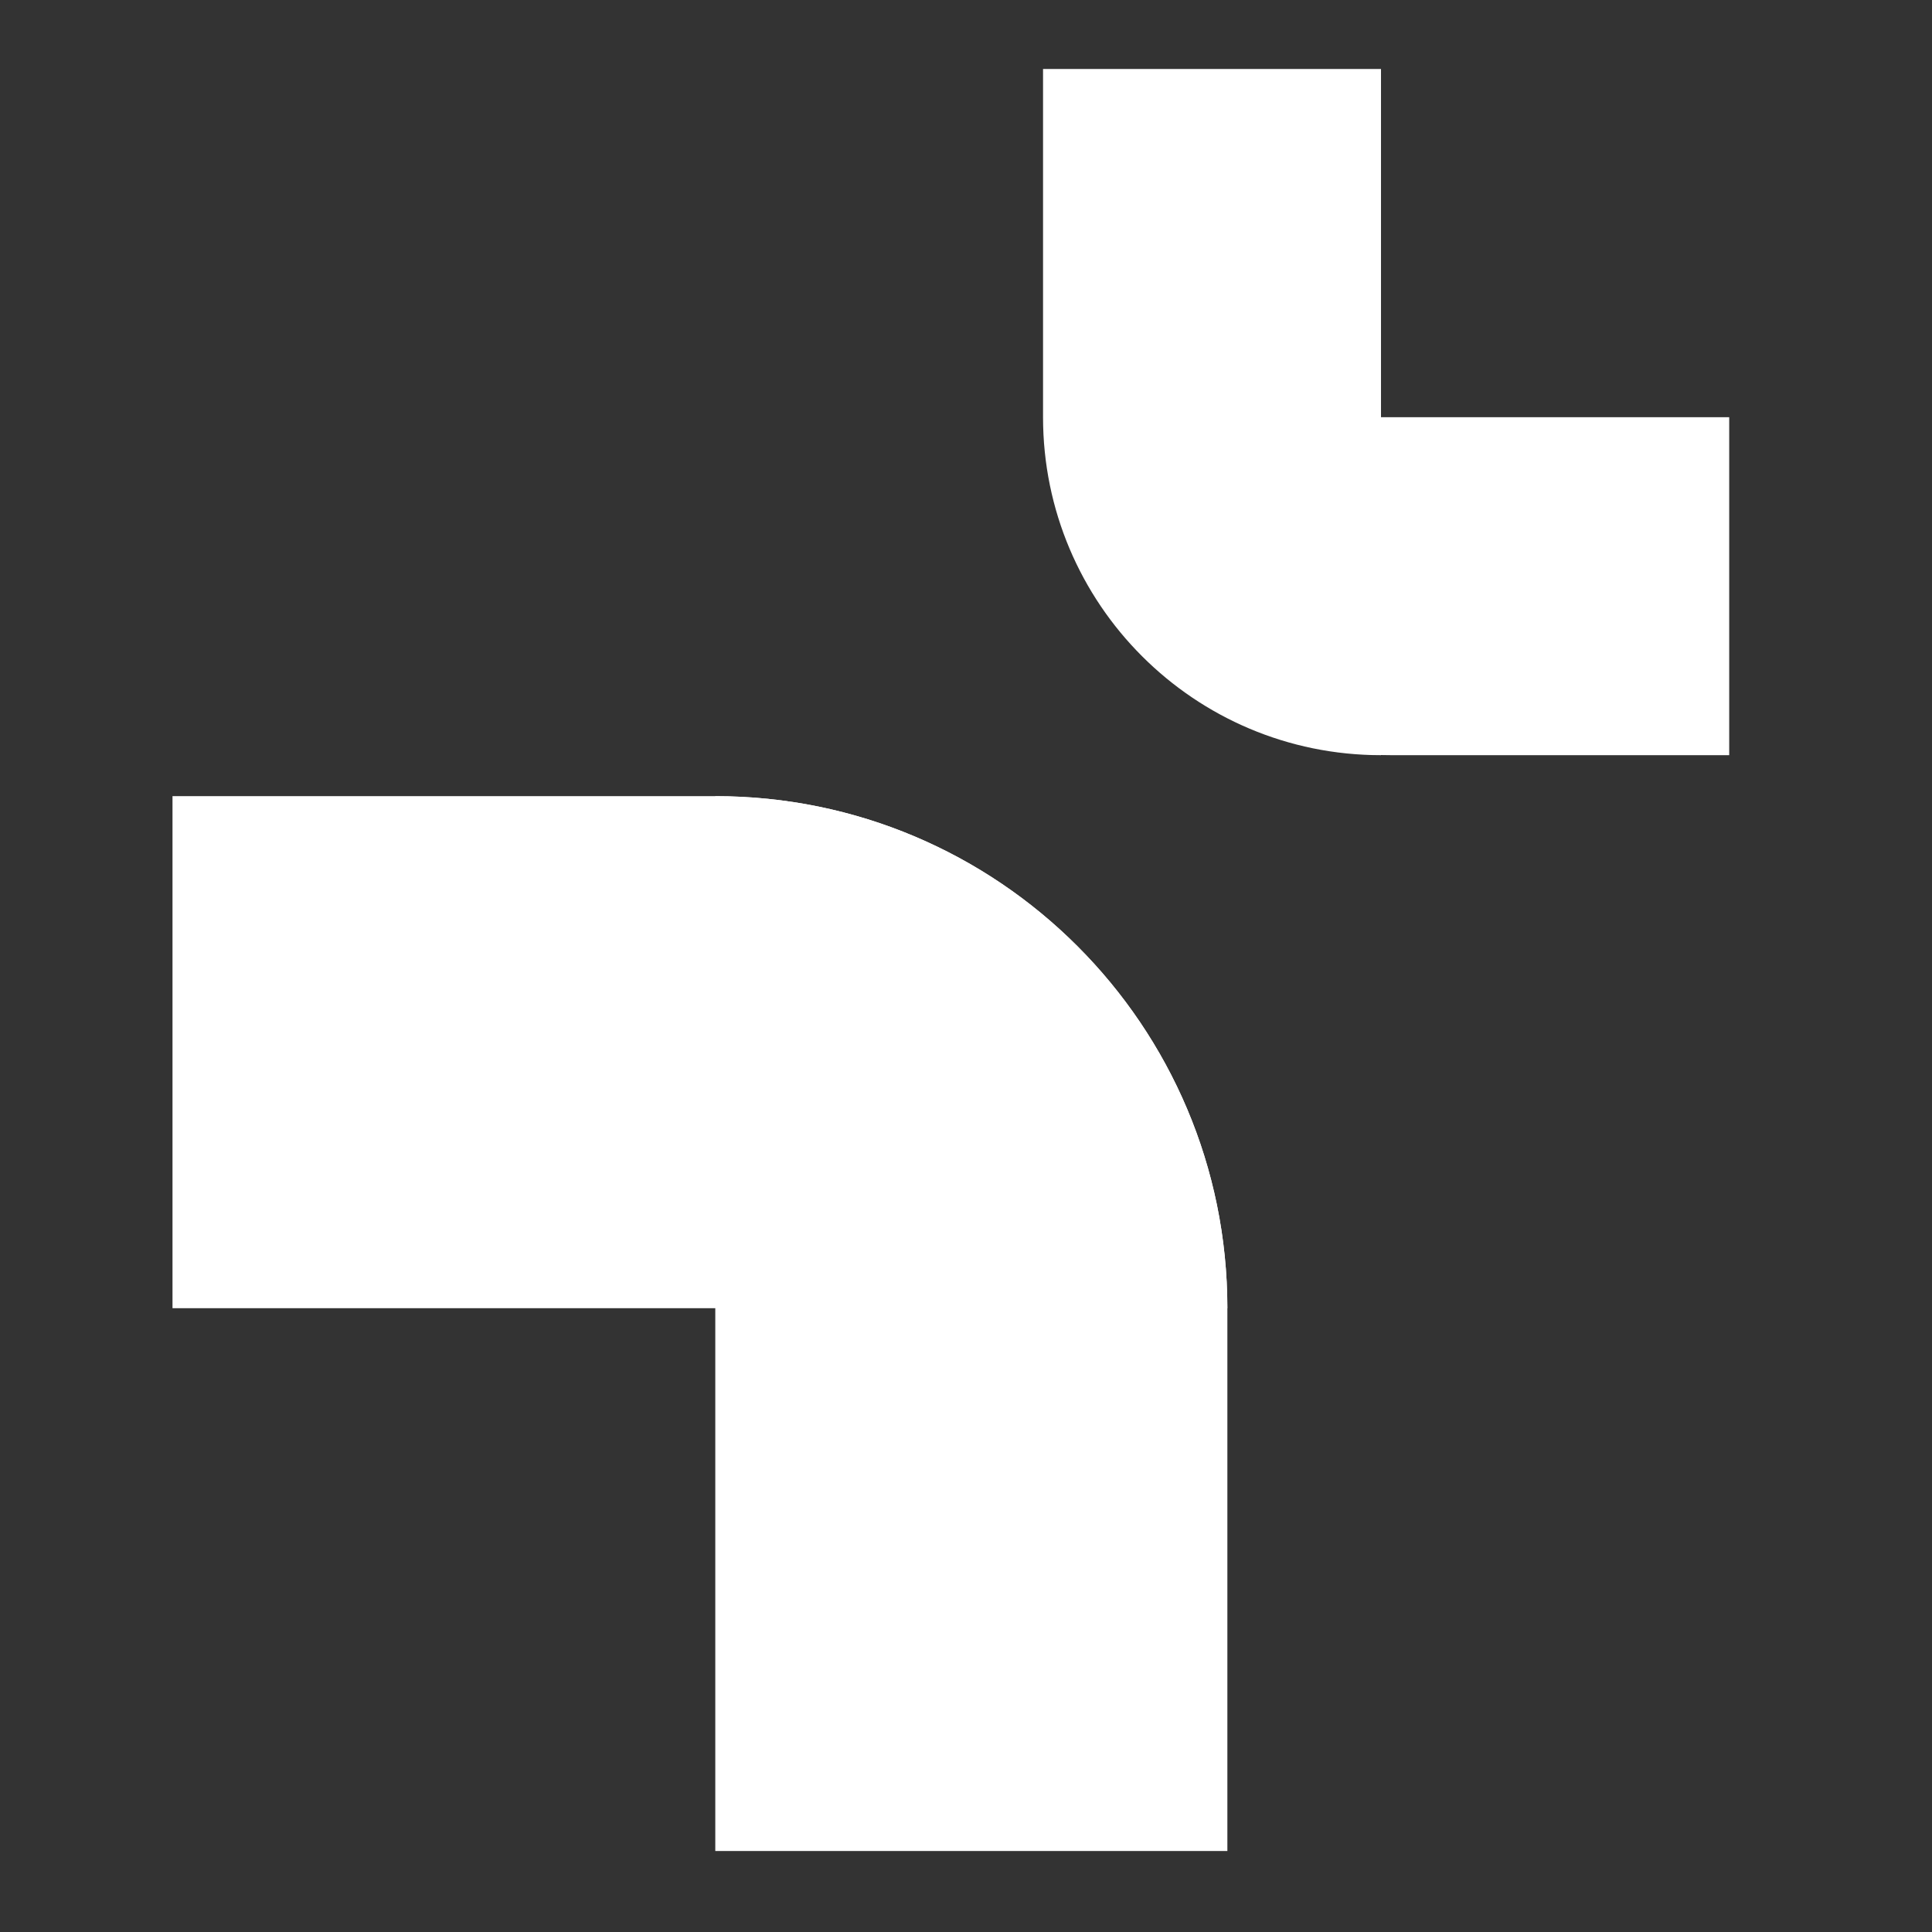
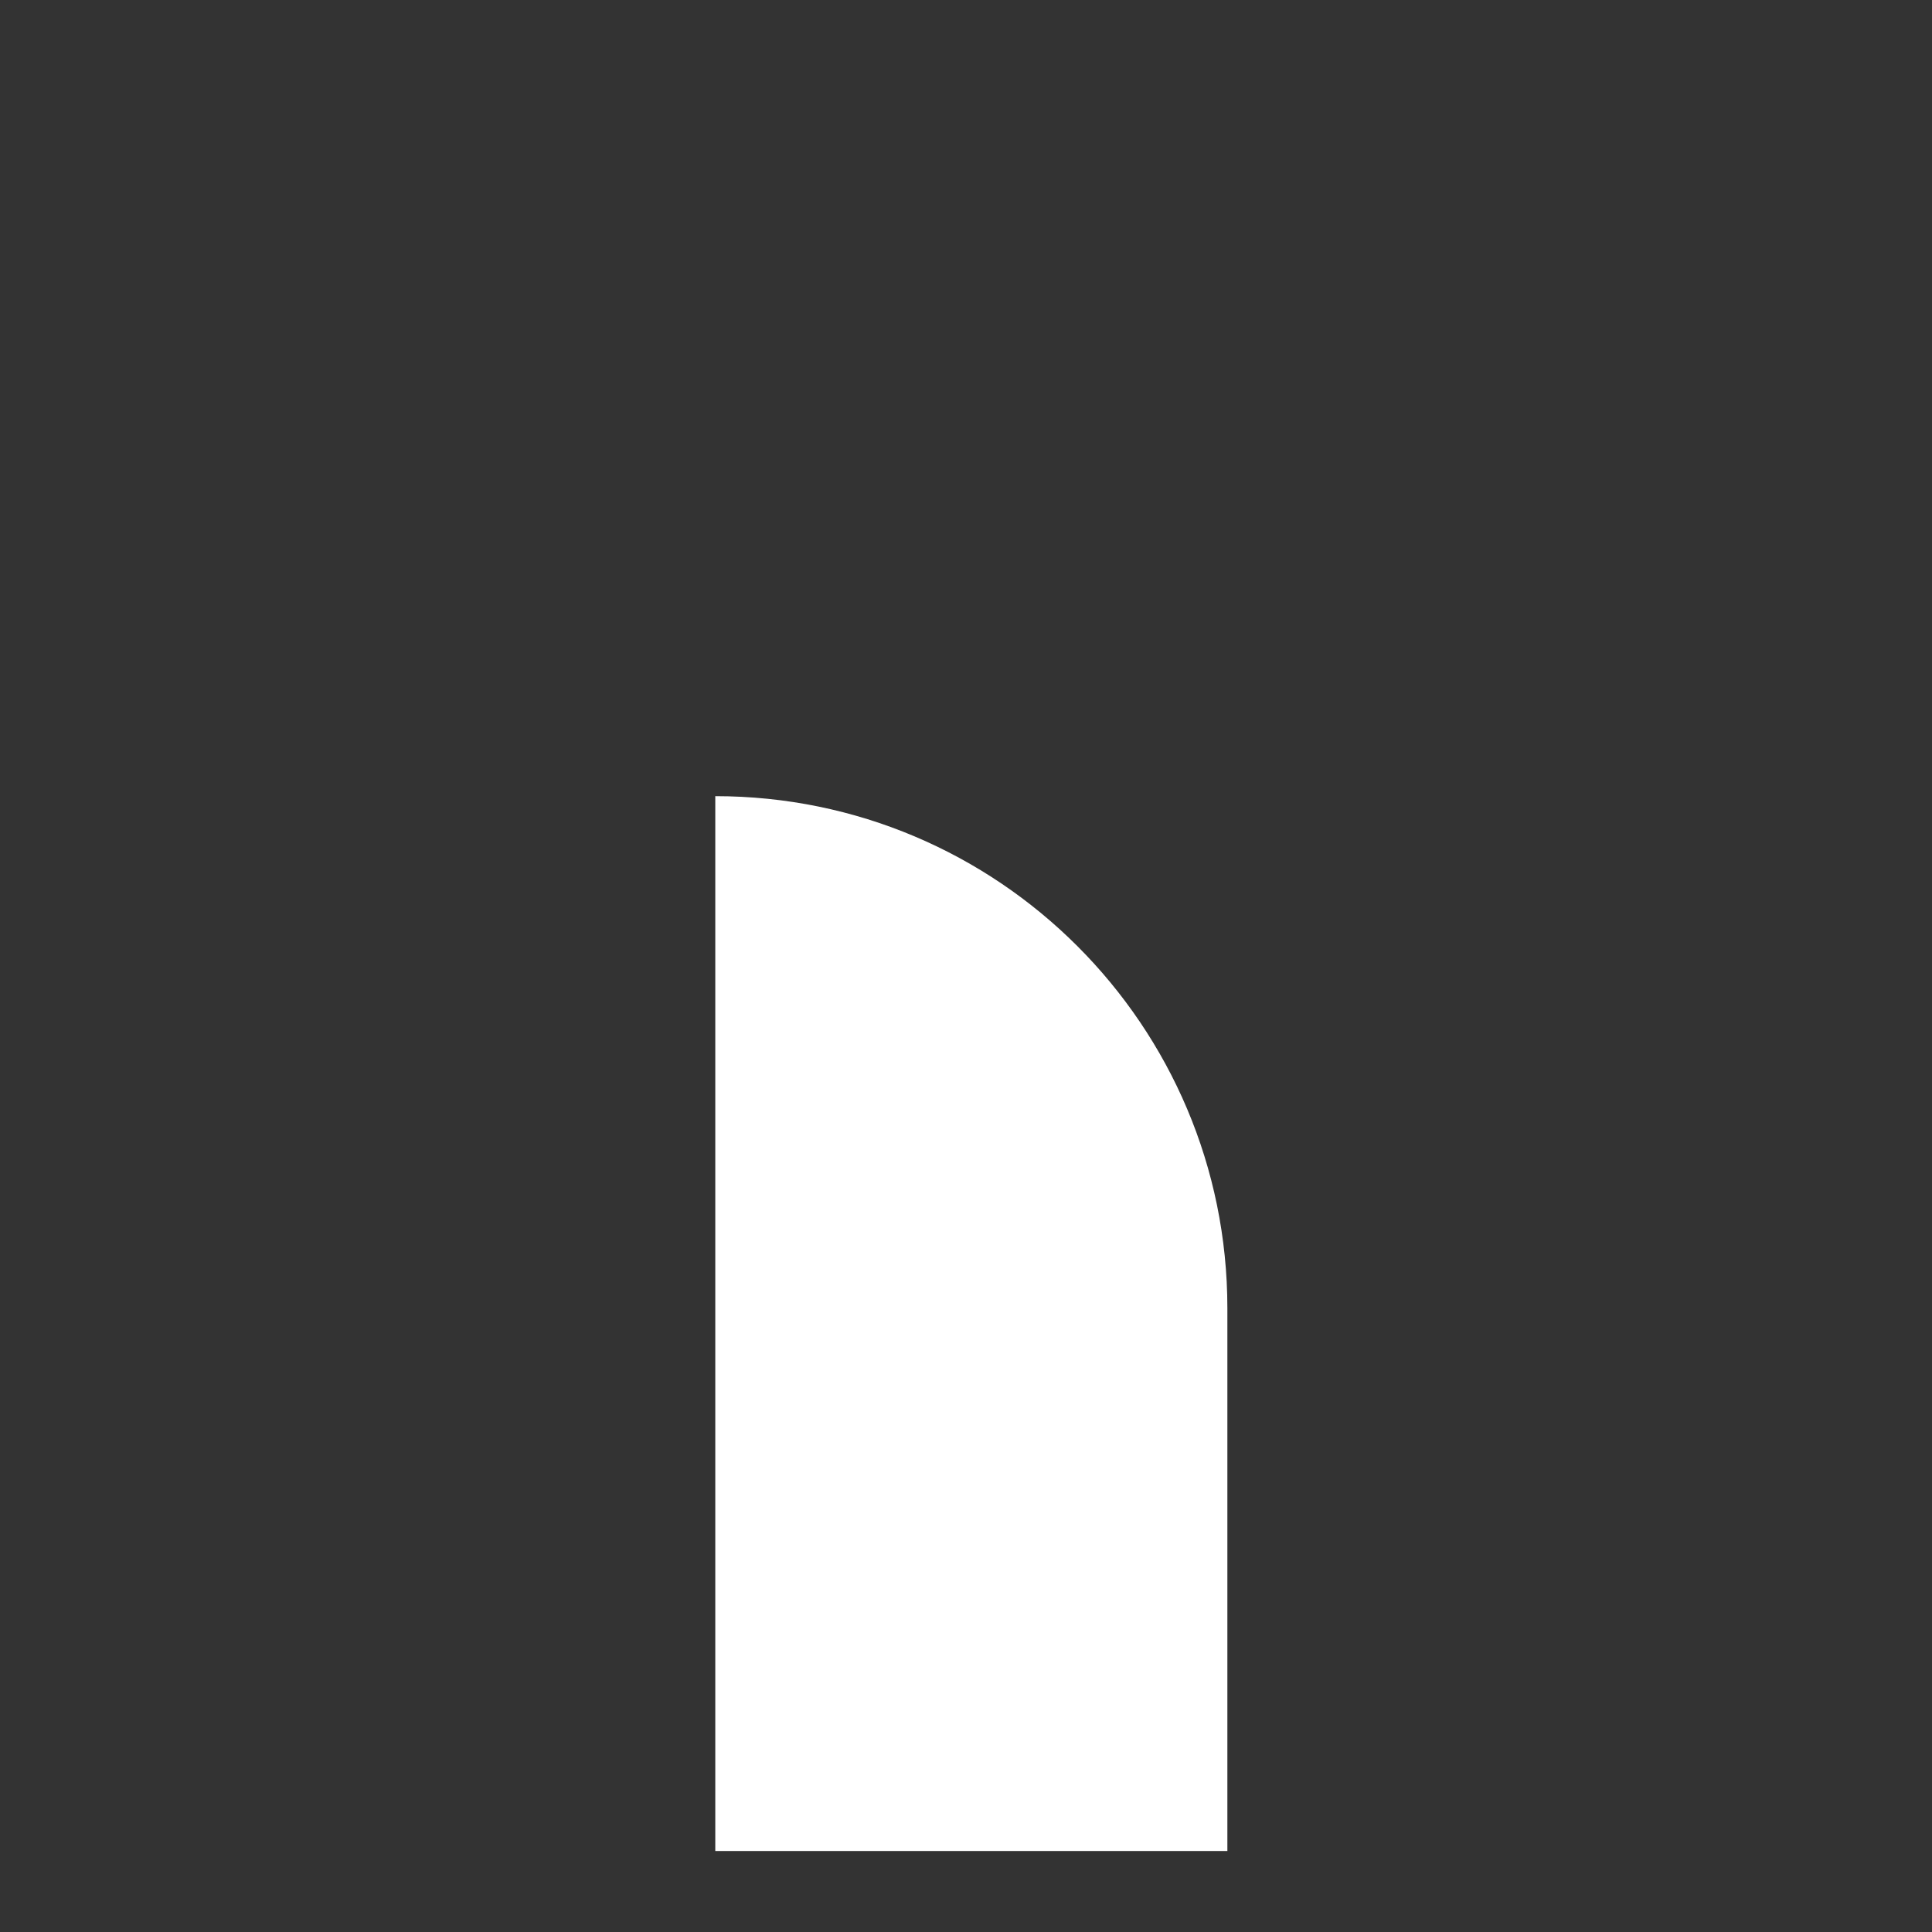
<svg xmlns="http://www.w3.org/2000/svg" width="56" height="56" viewBox="0 0 56 56" fill="none">
  <rect x="0" y="0" width="56" height="56" fill="#333333" stroke="none" />
-   <path d="M5 23.077H20.733C28.931 23.077 35.576 29.722 35.576 37.919H5V23.077Z" fill="#ffffff" />
-   <path d="M50.122 21.889H40.325C34.915 21.889 30.529 17.503 30.529 12.093H50.122V21.889Z" fill="#ffffff" />
  <path d="M20.733 23.077C28.93 23.077 35.576 29.722 35.576 37.919V53.653H20.733V23.077Z" fill="#ffffff" />
-   <path d="M40.029 21.889C34.618 21.889 30.233 17.503 30.233 12.093V2L40.029 2V21.889Z" fill="#ffffff" />
</svg>